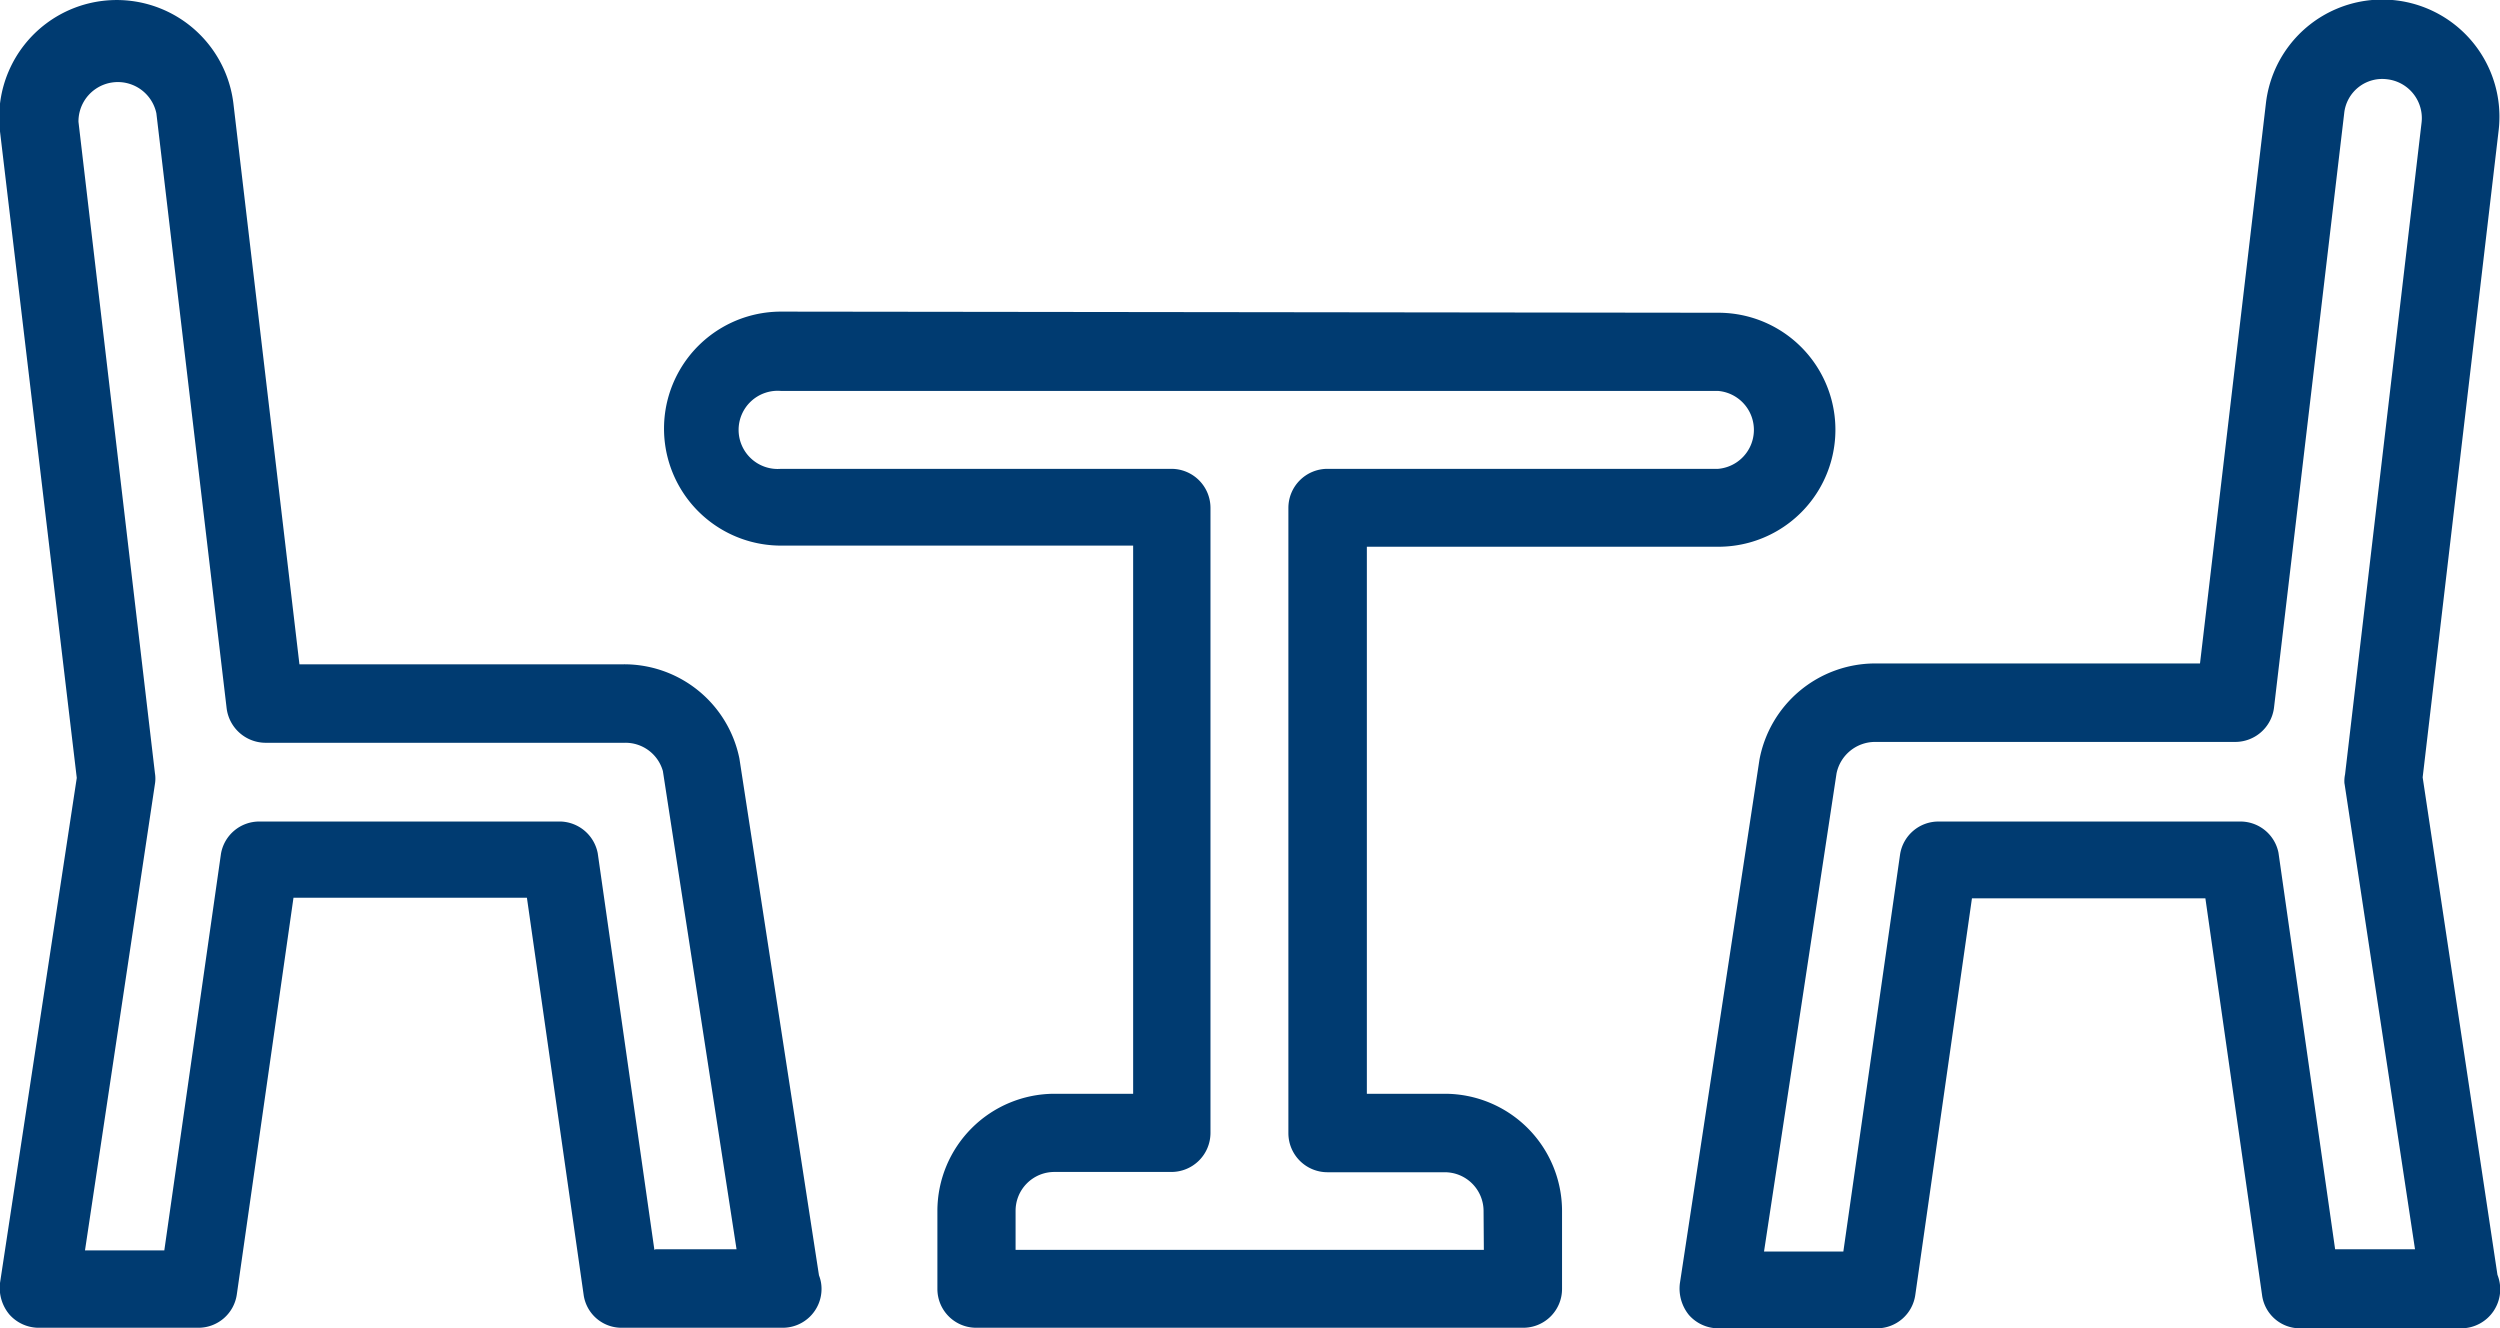
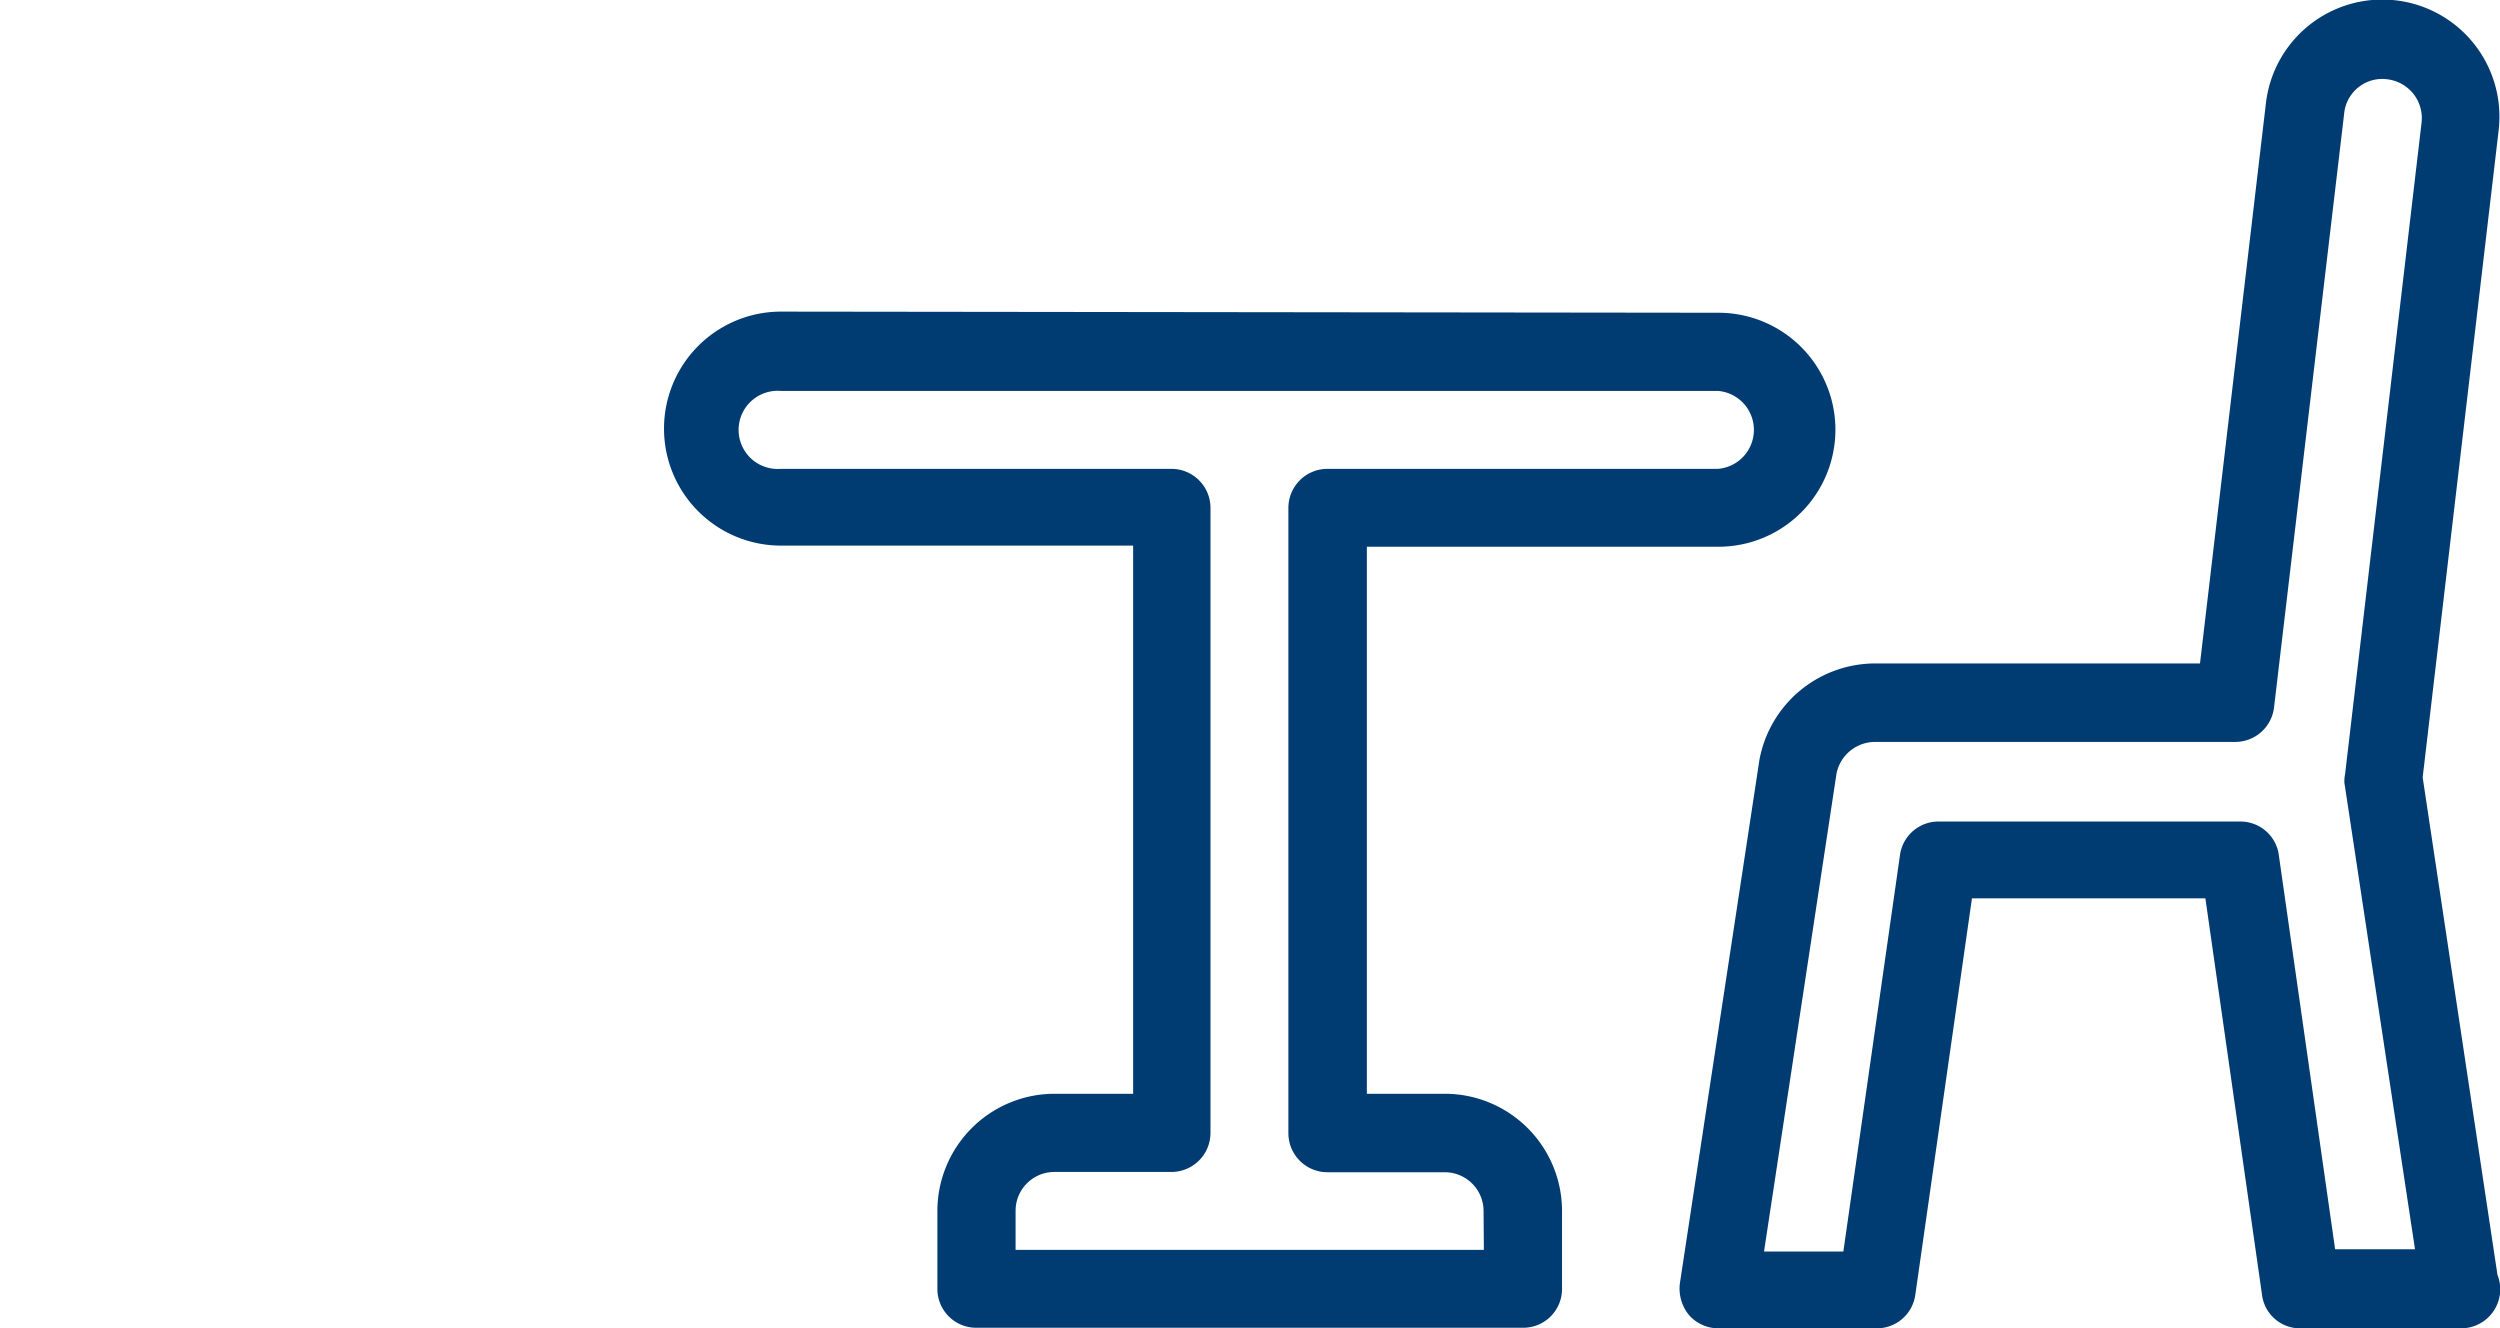
<svg xmlns="http://www.w3.org/2000/svg" viewBox="0 0 88.25 46.89">
  <defs>
    <style>.cls-1{fill:#003b71;}</style>
  </defs>
  <g id="Livello_2" data-name="Livello 2">
    <g id="Capa_1" data-name="Capa 1">
      <path class="cls-1" d="M27.57,11a4.13,4.13,0,1,0,0,8.26H40V38.61H37.22a4.14,4.14,0,0,0-4.13,4.13V45.5a1.37,1.37,0,0,0,1.38,1.37H53.76a1.37,1.37,0,0,0,1.38-1.37V42.74A4.14,4.14,0,0,0,51,38.61H48.25V19.3H60.66a4.13,4.13,0,1,0,0-8.26ZM52.38,44.12H35.85V42.74a1.37,1.37,0,0,1,1.37-1.37h4.13A1.38,1.38,0,0,0,42.73,40V17.93a1.38,1.38,0,0,0-1.38-1.38H27.57a1.38,1.38,0,1,1,0-2.75H60.65a1.38,1.38,0,0,1,0,2.75H46.86a1.38,1.38,0,0,0-1.38,1.38V40a1.38,1.38,0,0,0,1.38,1.38H51a1.37,1.37,0,0,1,1.37,1.37Z" />
-       <path class="cls-1" d="M26.1,26.77A4.15,4.15,0,0,0,22,23.45H10.57L8.24,3.66A4.13,4.13,0,0,0,0,4.64L2.71,27.46,0,45.29A1.47,1.47,0,0,0,.33,46.4a1.39,1.39,0,0,0,1,.47H7a1.37,1.37,0,0,0,1.36-1.18l2-14h8.24l2,14a1.35,1.35,0,0,0,1.36,1.18h5.66A1.37,1.37,0,0,0,29,45.5a1.28,1.28,0,0,0-.09-.48Zm-3,17.35-2-14A1.38,1.38,0,0,0,19.8,29H9.16A1.37,1.37,0,0,0,7.8,30.14l-2,14H3L5.47,27.67a1.15,1.15,0,0,0,0-.37l-2.7-23A1.39,1.39,0,0,1,5.52,4L8,25a1.39,1.39,0,0,0,1.36,1.22H22.06a1.37,1.37,0,0,1,1.34,1L26,44.1H23.14Z" />
      <path class="cls-1" d="M88.16,45,85.52,27.44,88.2,4.62a4.13,4.13,0,0,0-8.21-1l-2.33,19.8H66.17a4.16,4.16,0,0,0-4.06,3.39L59.3,45.3a1.48,1.48,0,0,0,.32,1.12,1.39,1.39,0,0,0,1,.47h5.63a1.37,1.37,0,0,0,1.36-1.18l2-14h8.24l2,14a1.35,1.35,0,0,0,1.36,1.18h5.67A1.38,1.38,0,0,0,88.16,45Zm-5.4-17.35,2.49,16.45H82.43l-2-14A1.37,1.37,0,0,0,79.07,29H68.43a1.37,1.37,0,0,0-1.36,1.18l-2,14H62.27L64.83,27.3a1.39,1.39,0,0,1,1.36-1.11H78.9A1.38,1.38,0,0,0,80.27,25L82.75,4a1.35,1.35,0,0,1,1.53-1.2,1.38,1.38,0,0,1,1.2,1.54l-2.7,23A1.15,1.15,0,0,0,82.76,27.67Z" />
    </g>
  </g>
</svg>